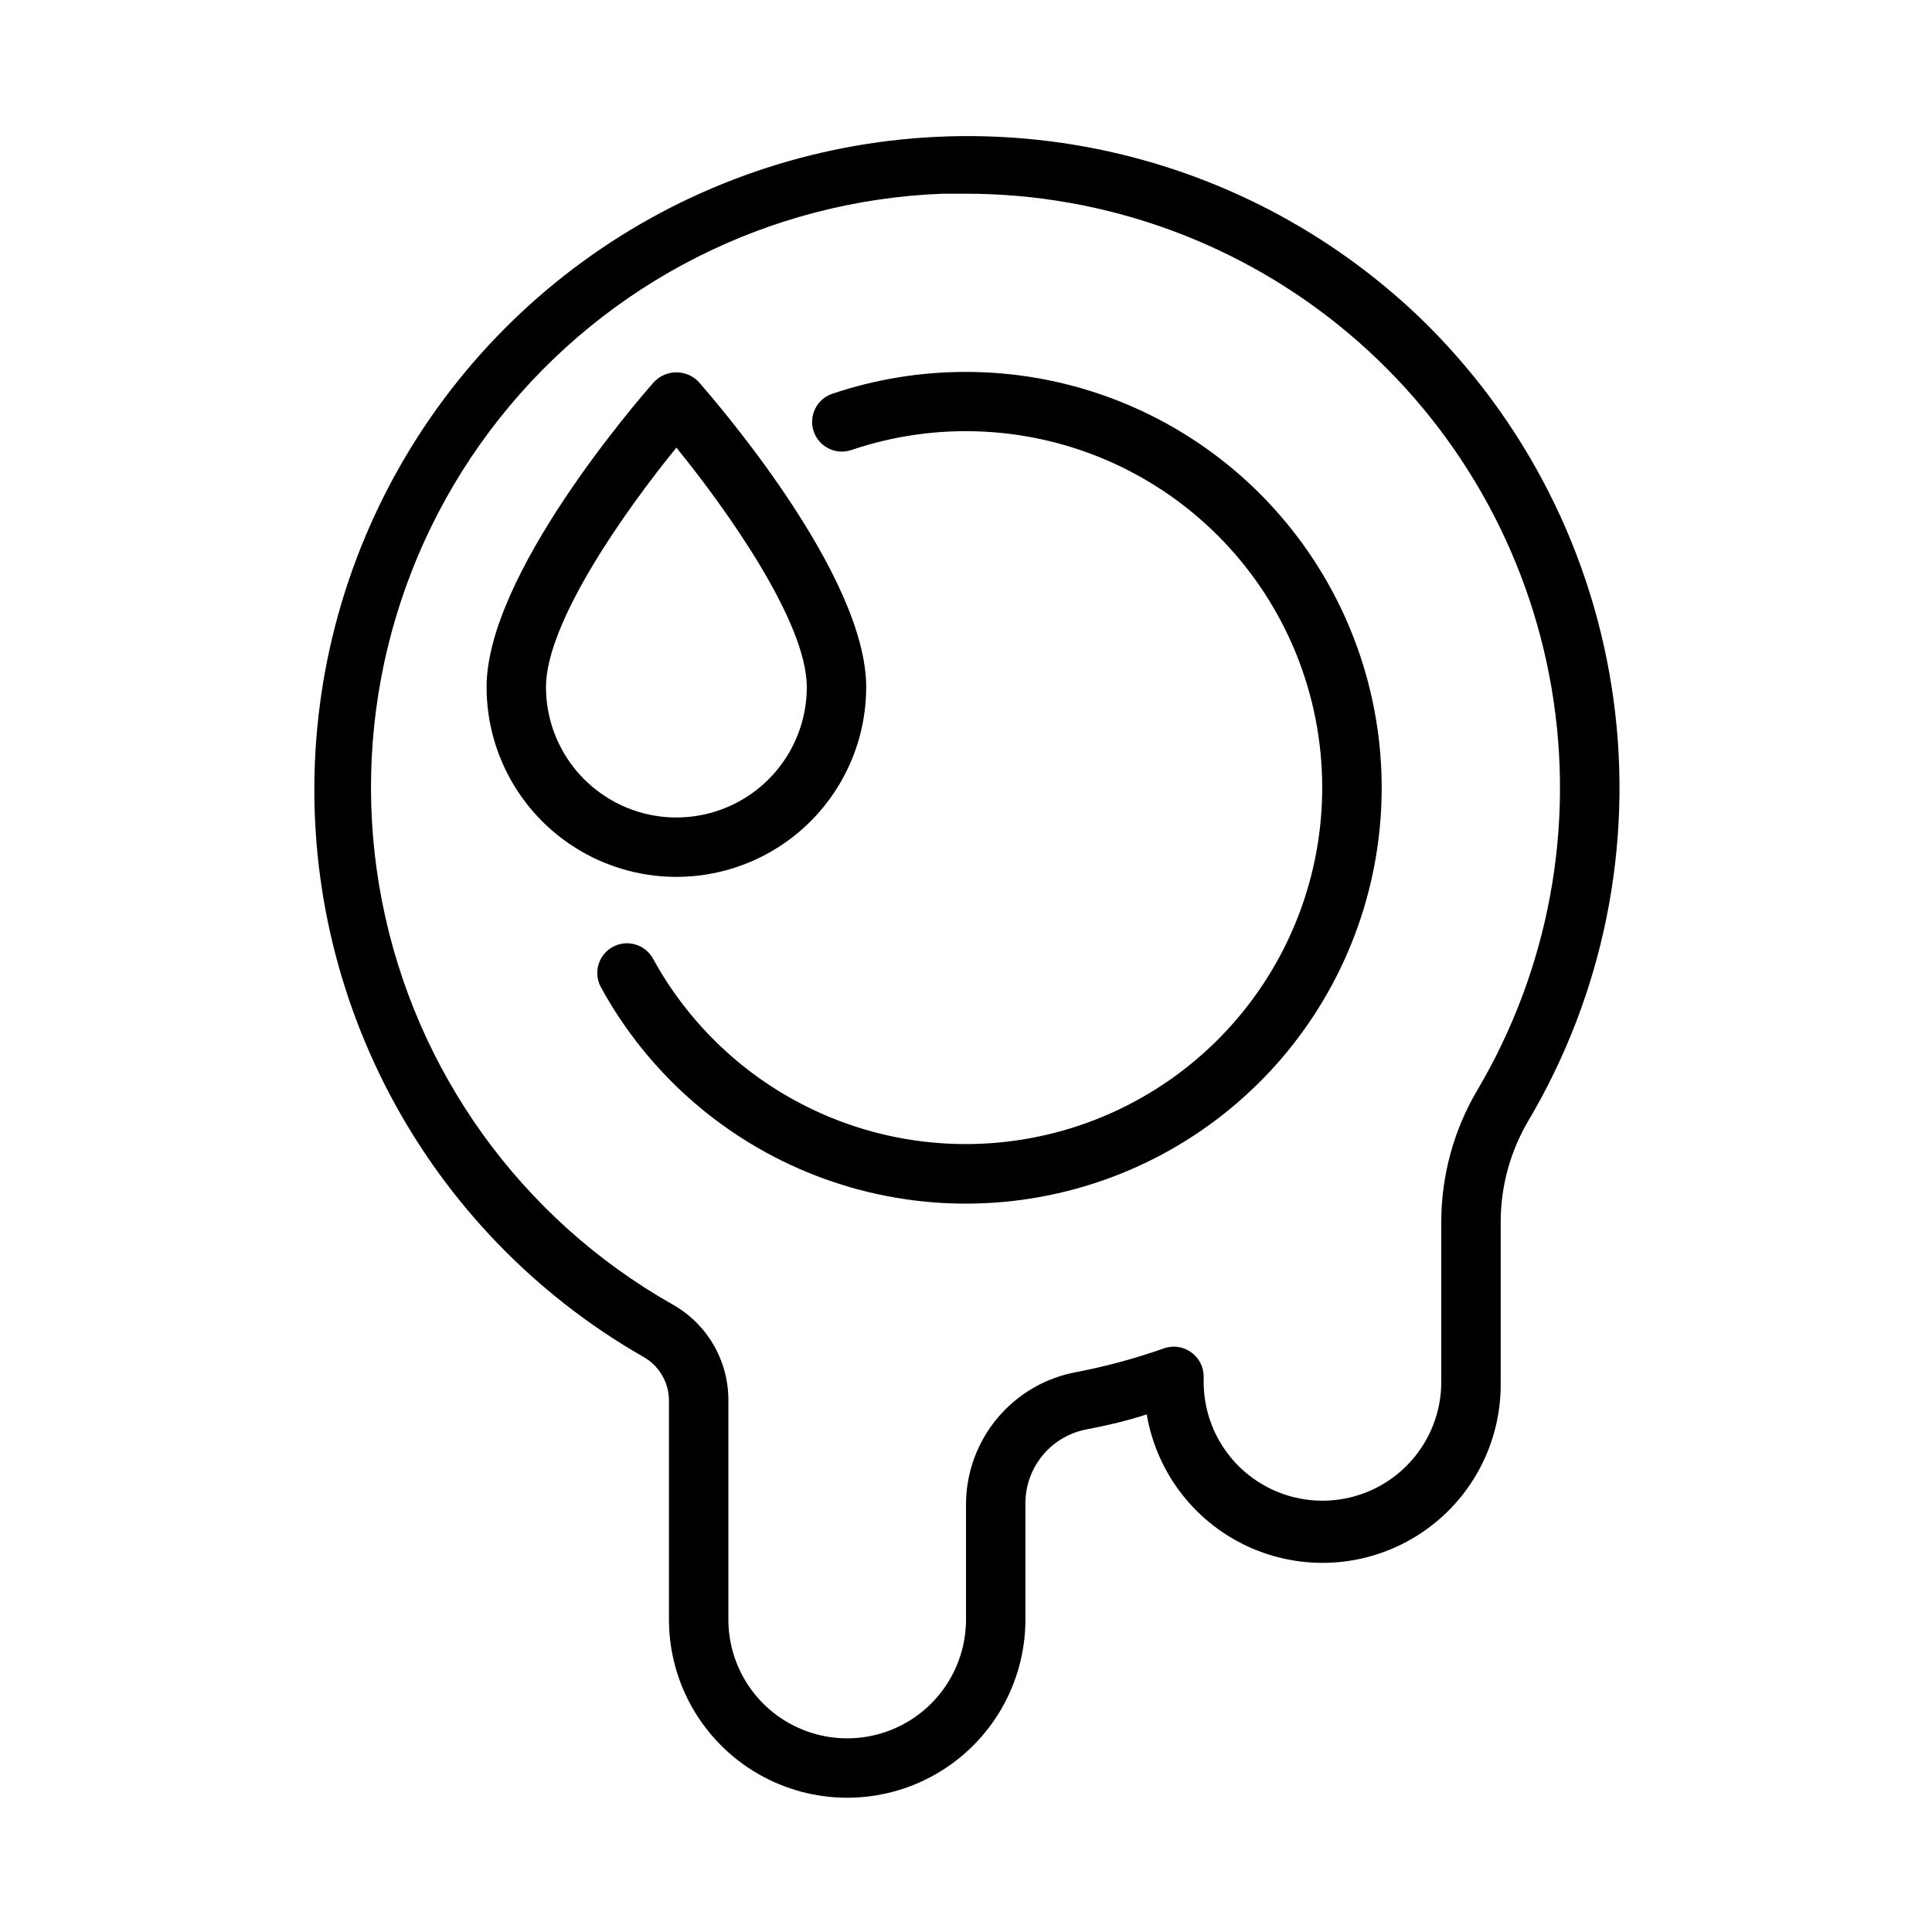
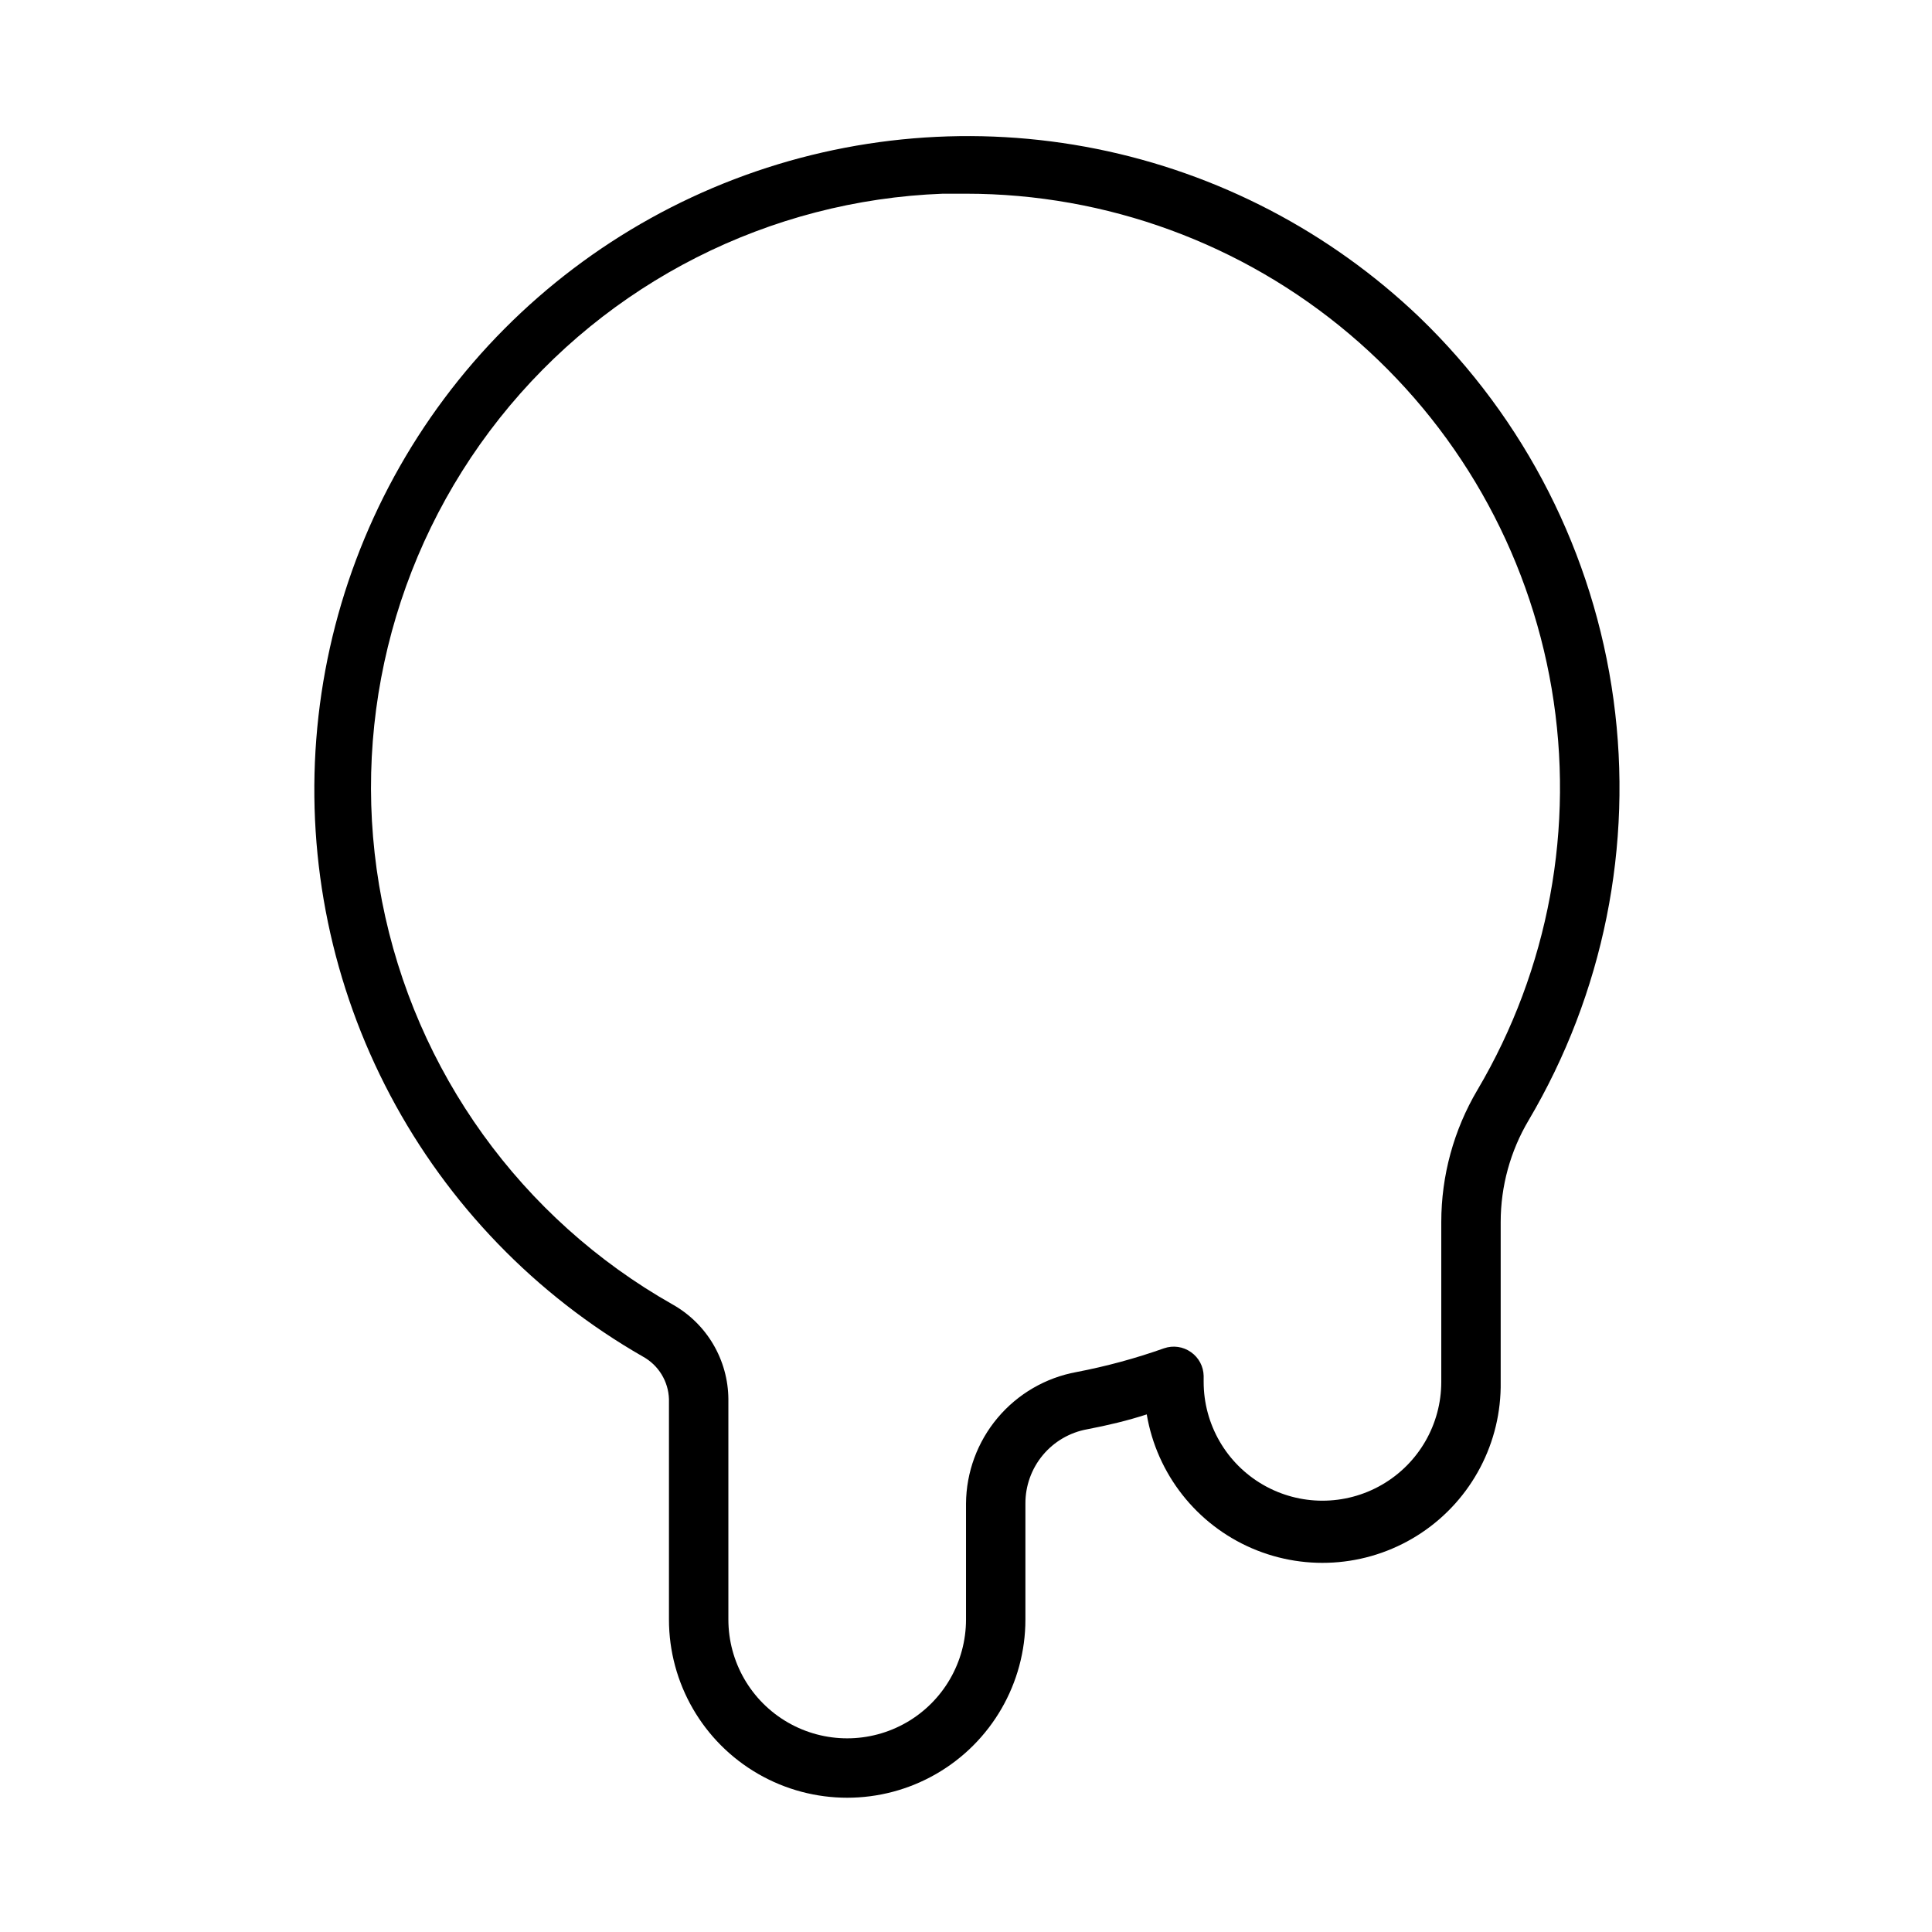
<svg xmlns="http://www.w3.org/2000/svg" fill="#000000" width="800px" height="800px" version="1.1" viewBox="144 144 512 512">
  <g>
-     <path d="m373.55 326.08c0-29.797-39.871-75.652-44.398-80.887-1.543-1.605-3.676-2.516-5.902-2.516-2.227 0-4.359 0.91-5.902 2.516-4.527 5.156-44.398 51.168-44.398 80.887 0 17.969 9.586 34.574 25.148 43.562 15.566 8.984 34.738 8.984 50.305 0 15.562-8.988 25.148-25.594 25.148-43.562zm-84.859 0c0-17.277 21.332-47.23 34.559-63.449 13.227 16.254 34.559 46.168 34.559 63.449 0 12.344-6.586 23.754-17.281 29.926-10.691 6.176-23.863 6.176-34.555 0-10.695-6.172-17.281-17.582-17.281-29.926z" />
    <path d="m520.09 228c-23.703-22.633-53.34-38.078-85.469-44.539-32.129-6.457-65.434-3.668-96.043 8.047-30.605 11.715-57.262 31.875-76.867 58.137s-31.359 57.547-33.891 90.223c-2.535 32.672 4.258 65.395 19.582 94.367 15.324 28.969 38.555 52.992 66.992 69.285 4.121 2.273 6.738 6.551 6.887 11.258v58.41c0 16.875 9.004 32.465 23.617 40.902s32.617 8.438 47.23 0 23.617-24.027 23.617-40.902v-30.742c-0.016-4.688 1.621-9.23 4.621-12.828 3.004-3.602 7.18-6.027 11.793-6.852 5.352-1.023 10.668-2.281 15.742-3.938v0.004c2.676 15.793 13.176 29.156 27.891 35.492 14.715 6.336 31.637 4.781 44.953-4.133 13.312-8.91 21.199-23.961 20.953-39.98v-42.352c0-9.488 2.555-18.801 7.398-26.961 19.84-33.57 27.77-72.855 22.504-111.49-5.266-38.637-23.414-74.367-51.512-101.41zm15.43 204.87v-0.004c-6.262 10.598-9.566 22.684-9.566 34.992v42.352c0 11.25-6 21.645-15.742 27.27-9.742 5.625-21.746 5.625-31.488 0s-15.742-16.02-15.742-27.27v-1.574c-0.047-2.512-1.289-4.852-3.348-6.297-2.082-1.484-4.75-1.867-7.164-1.023-7.57 2.684-15.332 4.789-23.223 6.297-8.164 1.5-15.551 5.801-20.887 12.156-5.336 6.359-8.293 14.375-8.355 22.676v30.742c0 11.25-6.004 21.645-15.746 27.27-9.742 5.625-21.746 5.625-31.488 0s-15.742-16.02-15.742-27.27v-58.41c-0.035-5.125-1.43-10.148-4.035-14.559s-6.336-8.051-10.805-10.555c-40.035-22.668-68.152-61.711-76.957-106.86-8.809-45.156 2.574-91.902 31.156-127.95 28.582-36.051 71.504-57.797 117.48-59.52h6.141c37.191 0.008 73.184 13.184 101.59 37.188 28.41 24.008 47.402 57.301 53.609 93.973 6.211 36.672-0.766 74.359-19.688 106.38z" />
-     <path d="m400 242.56c-12.047-0.008-24.012 1.945-35.426 5.785-4.121 1.391-6.332 5.859-4.941 9.977 1.395 4.121 5.859 6.332 9.98 4.941 22.828-7.738 47.754-6.457 69.672 3.586 21.914 10.039 39.16 28.078 48.211 50.422 9.047 22.344 9.211 47.301 0.457 69.762-8.758 22.461-25.766 40.727-47.547 51.051-21.785 10.328-46.691 11.938-69.621 4.5-22.93-7.441-42.148-23.363-53.719-44.512-2.086-3.816-6.871-5.215-10.688-3.129-3.812 2.086-5.215 6.871-3.129 10.688 12.5 22.859 32.691 40.555 56.996 49.945 24.305 9.387 51.152 9.859 75.773 1.332 24.621-8.523 45.422-25.5 58.719-47.906 13.293-22.41 18.219-48.801 13.902-74.496-4.32-25.695-17.602-49.031-37.488-65.863-19.891-16.832-45.098-26.074-71.152-26.082z" />
  </g>
</svg>